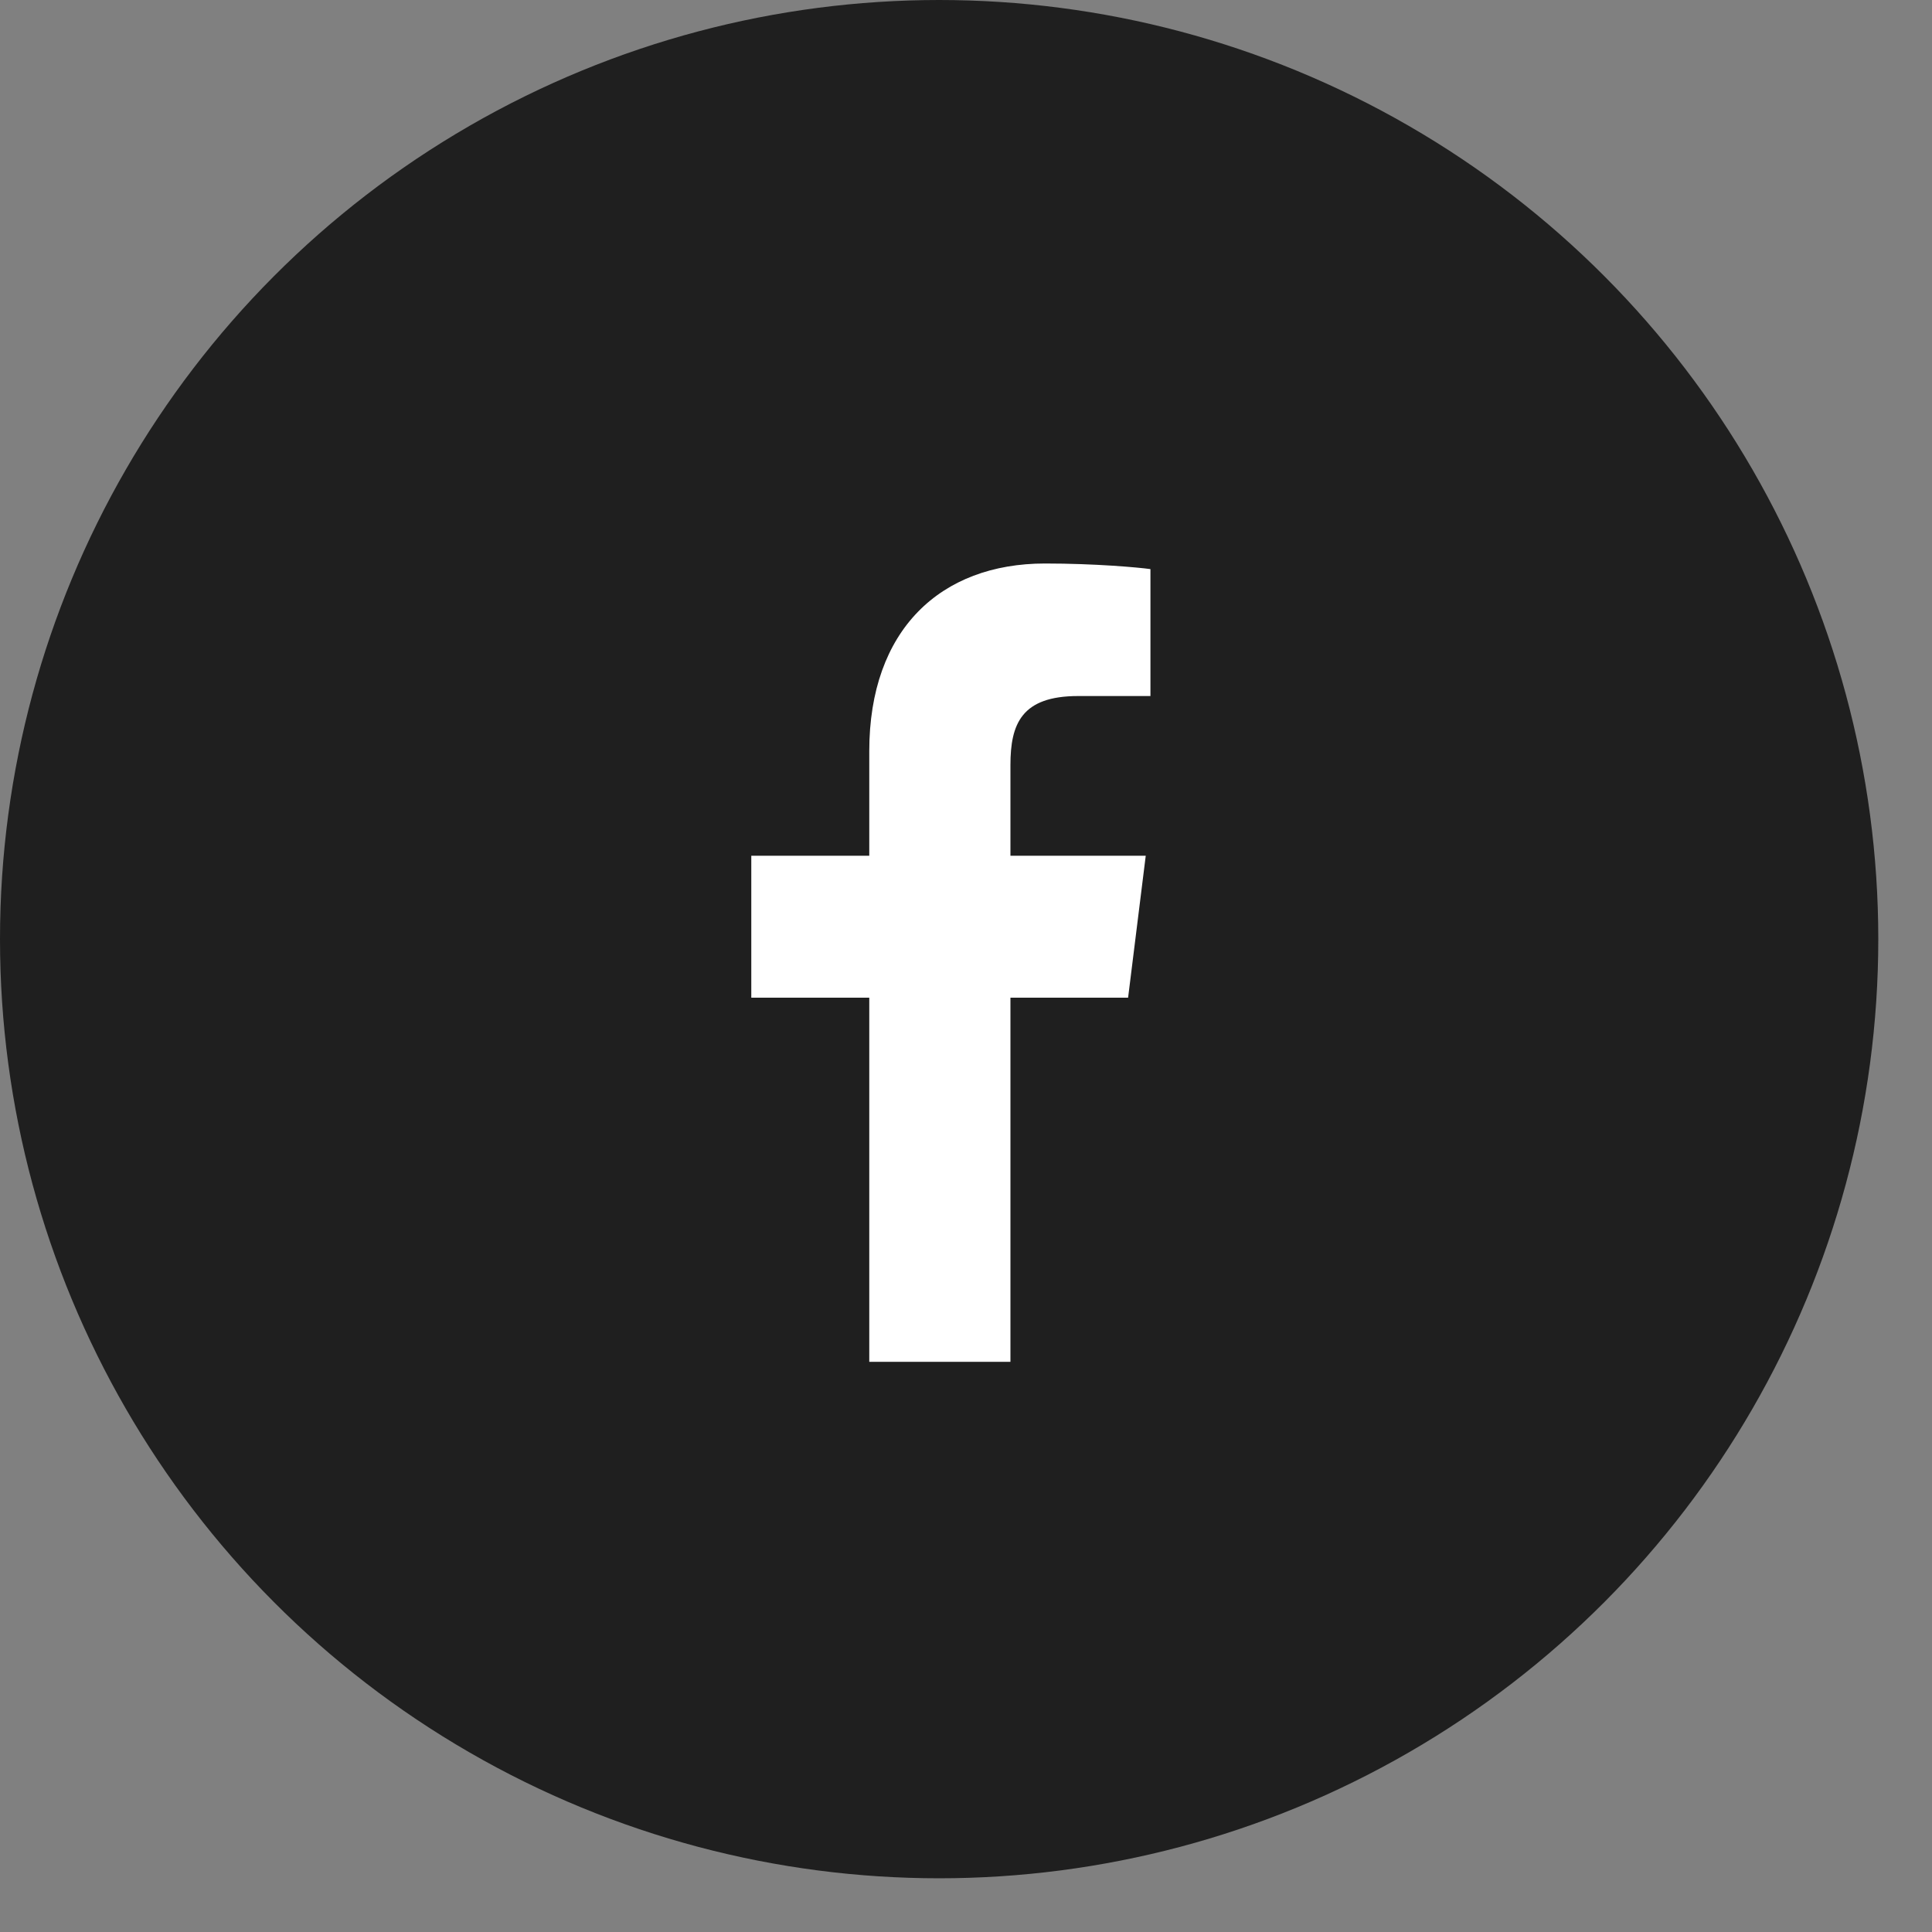
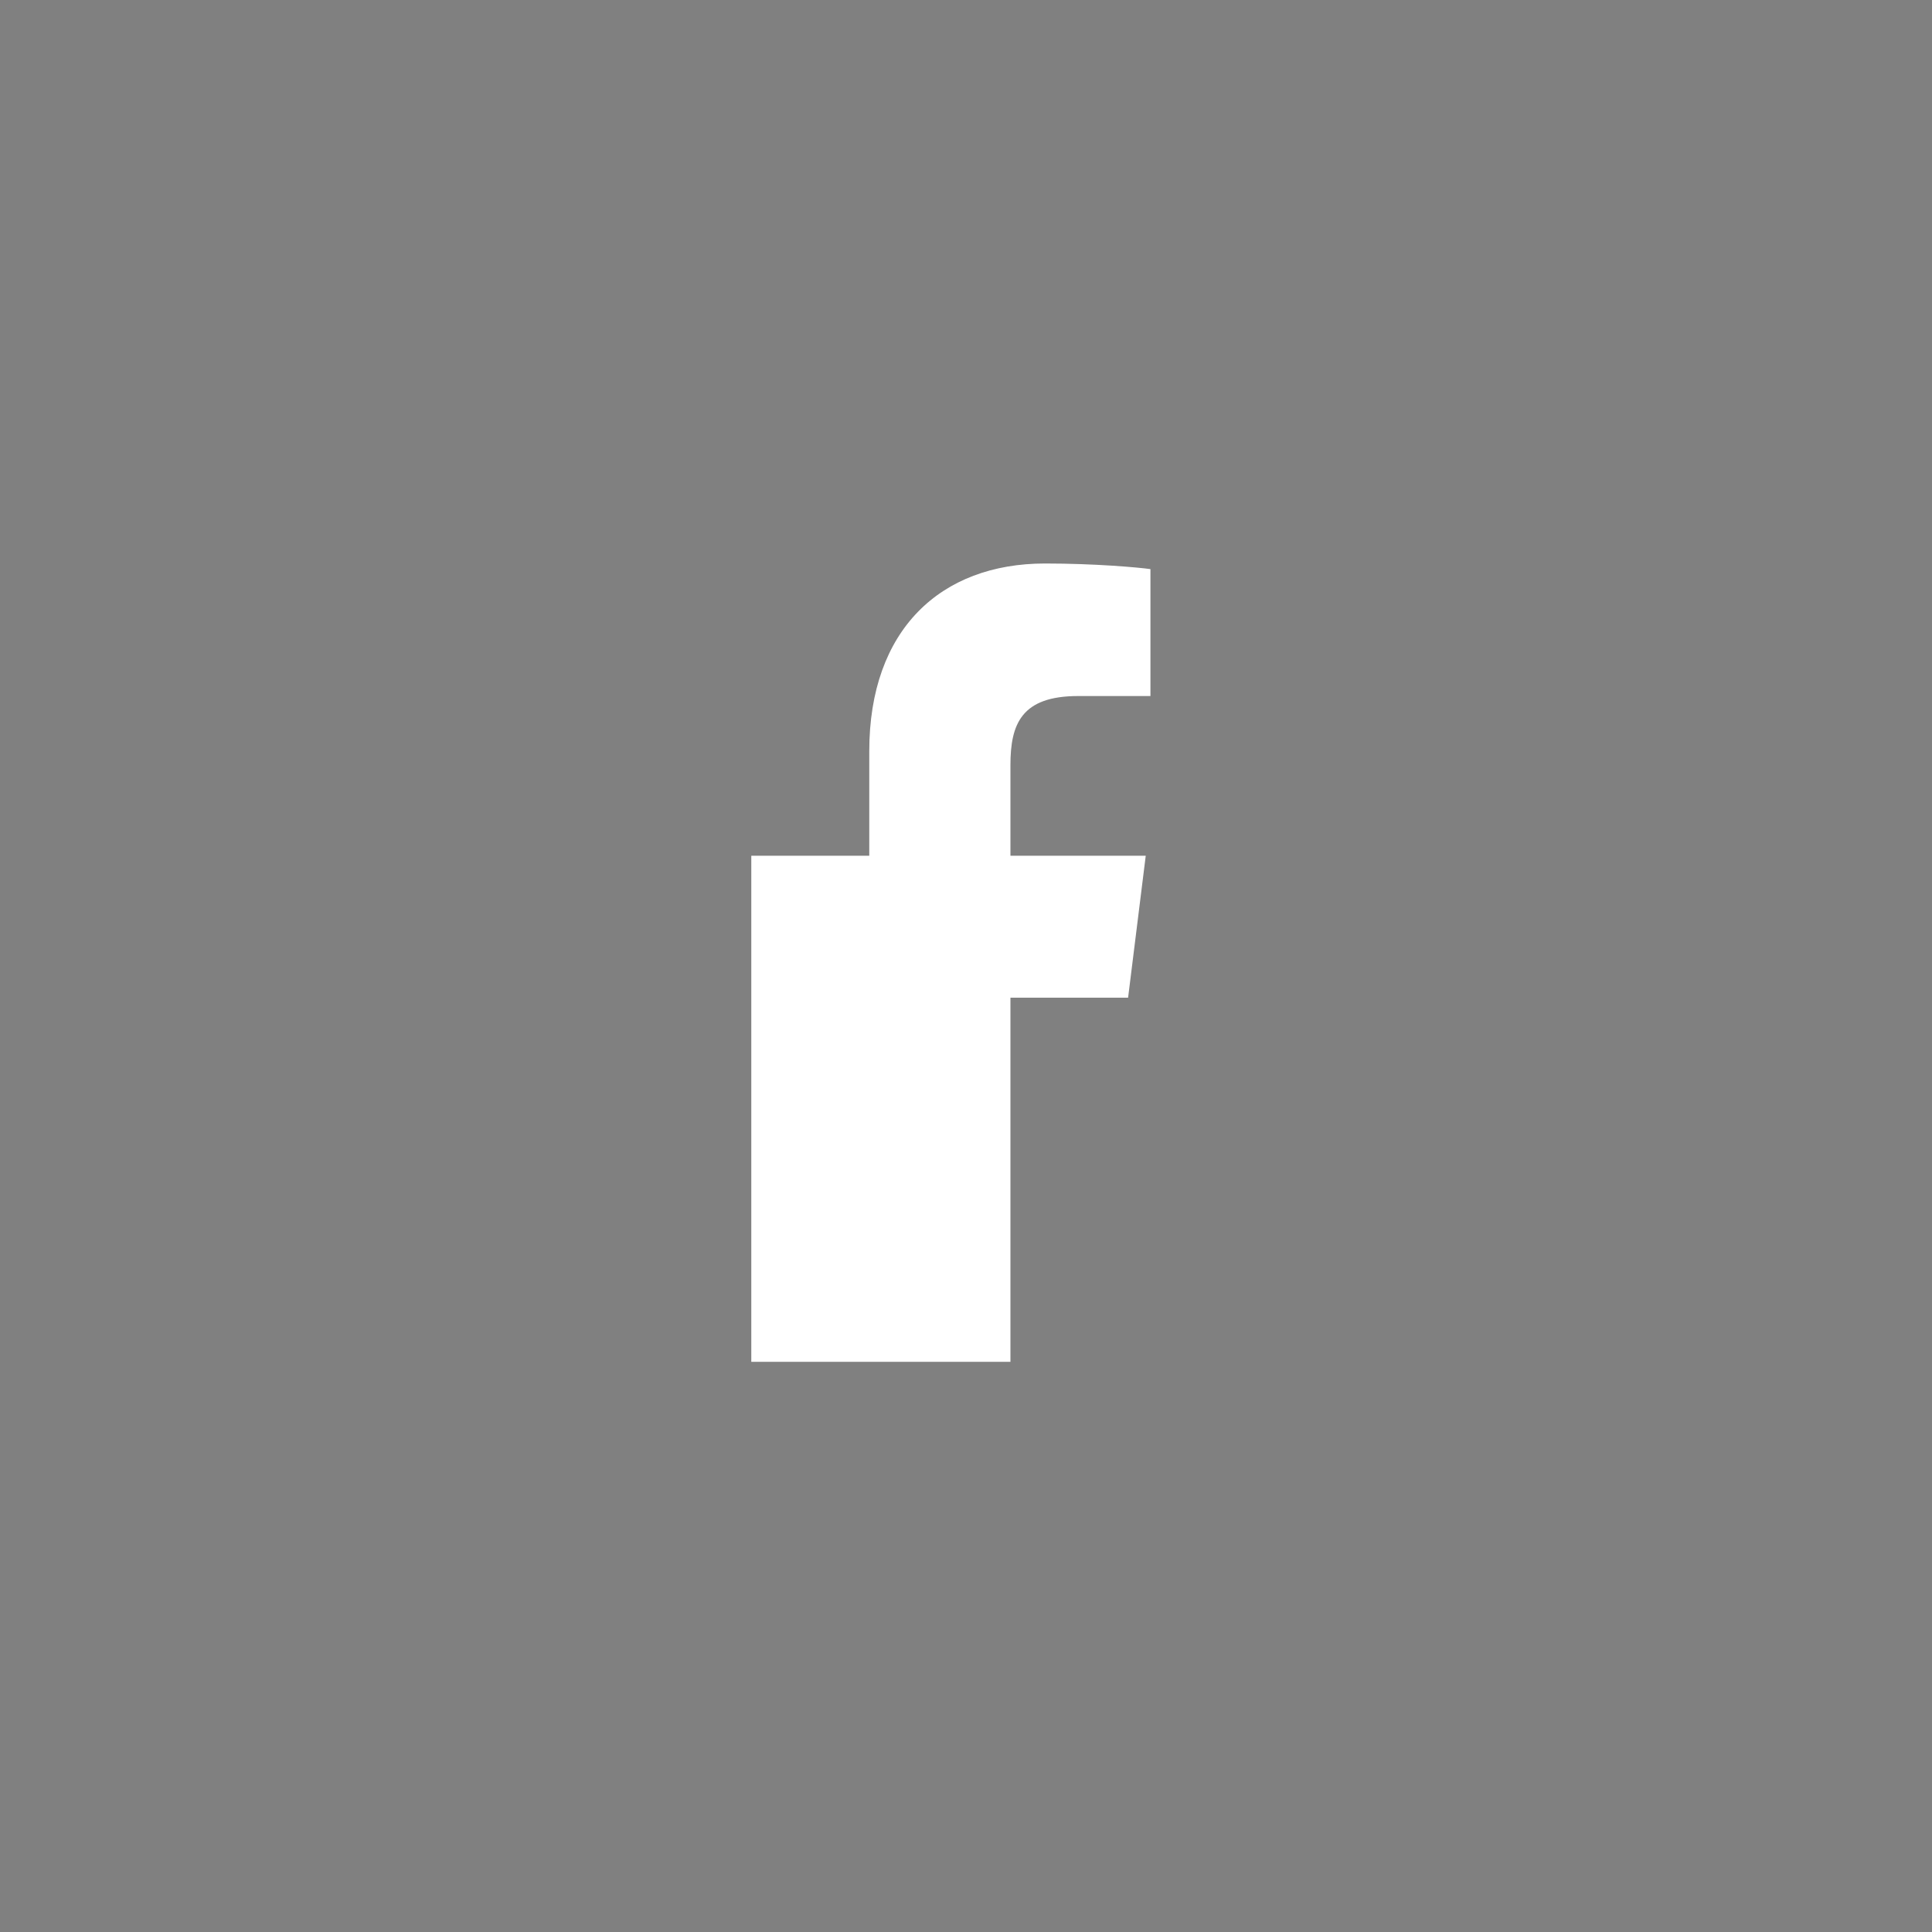
<svg xmlns="http://www.w3.org/2000/svg" width="30" height="30" viewBox="0 0 30 30" fill="none">
  <rect x="0" y="0" width="30" height="30" fill="#808080" stroke="none" />
-   <circle cx="14.583" cy="14.583" r="14.583" fill="#1F1F1F" />
-   <path d="M15.69 21.146V15.492H17.517L17.791 13.288H15.69V11.881C15.69 11.243 15.86 10.808 16.741 10.808L17.864 10.808V8.837C17.67 8.81 17.003 8.75 16.227 8.75C14.607 8.75 13.498 9.777 13.498 11.663V13.288H11.666V15.492H13.498V21.146H15.69Z" fill="white" />
+   <path d="M15.69 21.146V15.492H17.517L17.791 13.288H15.69V11.881C15.69 11.243 15.86 10.808 16.741 10.808L17.864 10.808V8.837C17.67 8.81 17.003 8.75 16.227 8.75C14.607 8.75 13.498 9.777 13.498 11.663V13.288H11.666V15.492V21.146H15.69Z" fill="white" />
</svg>